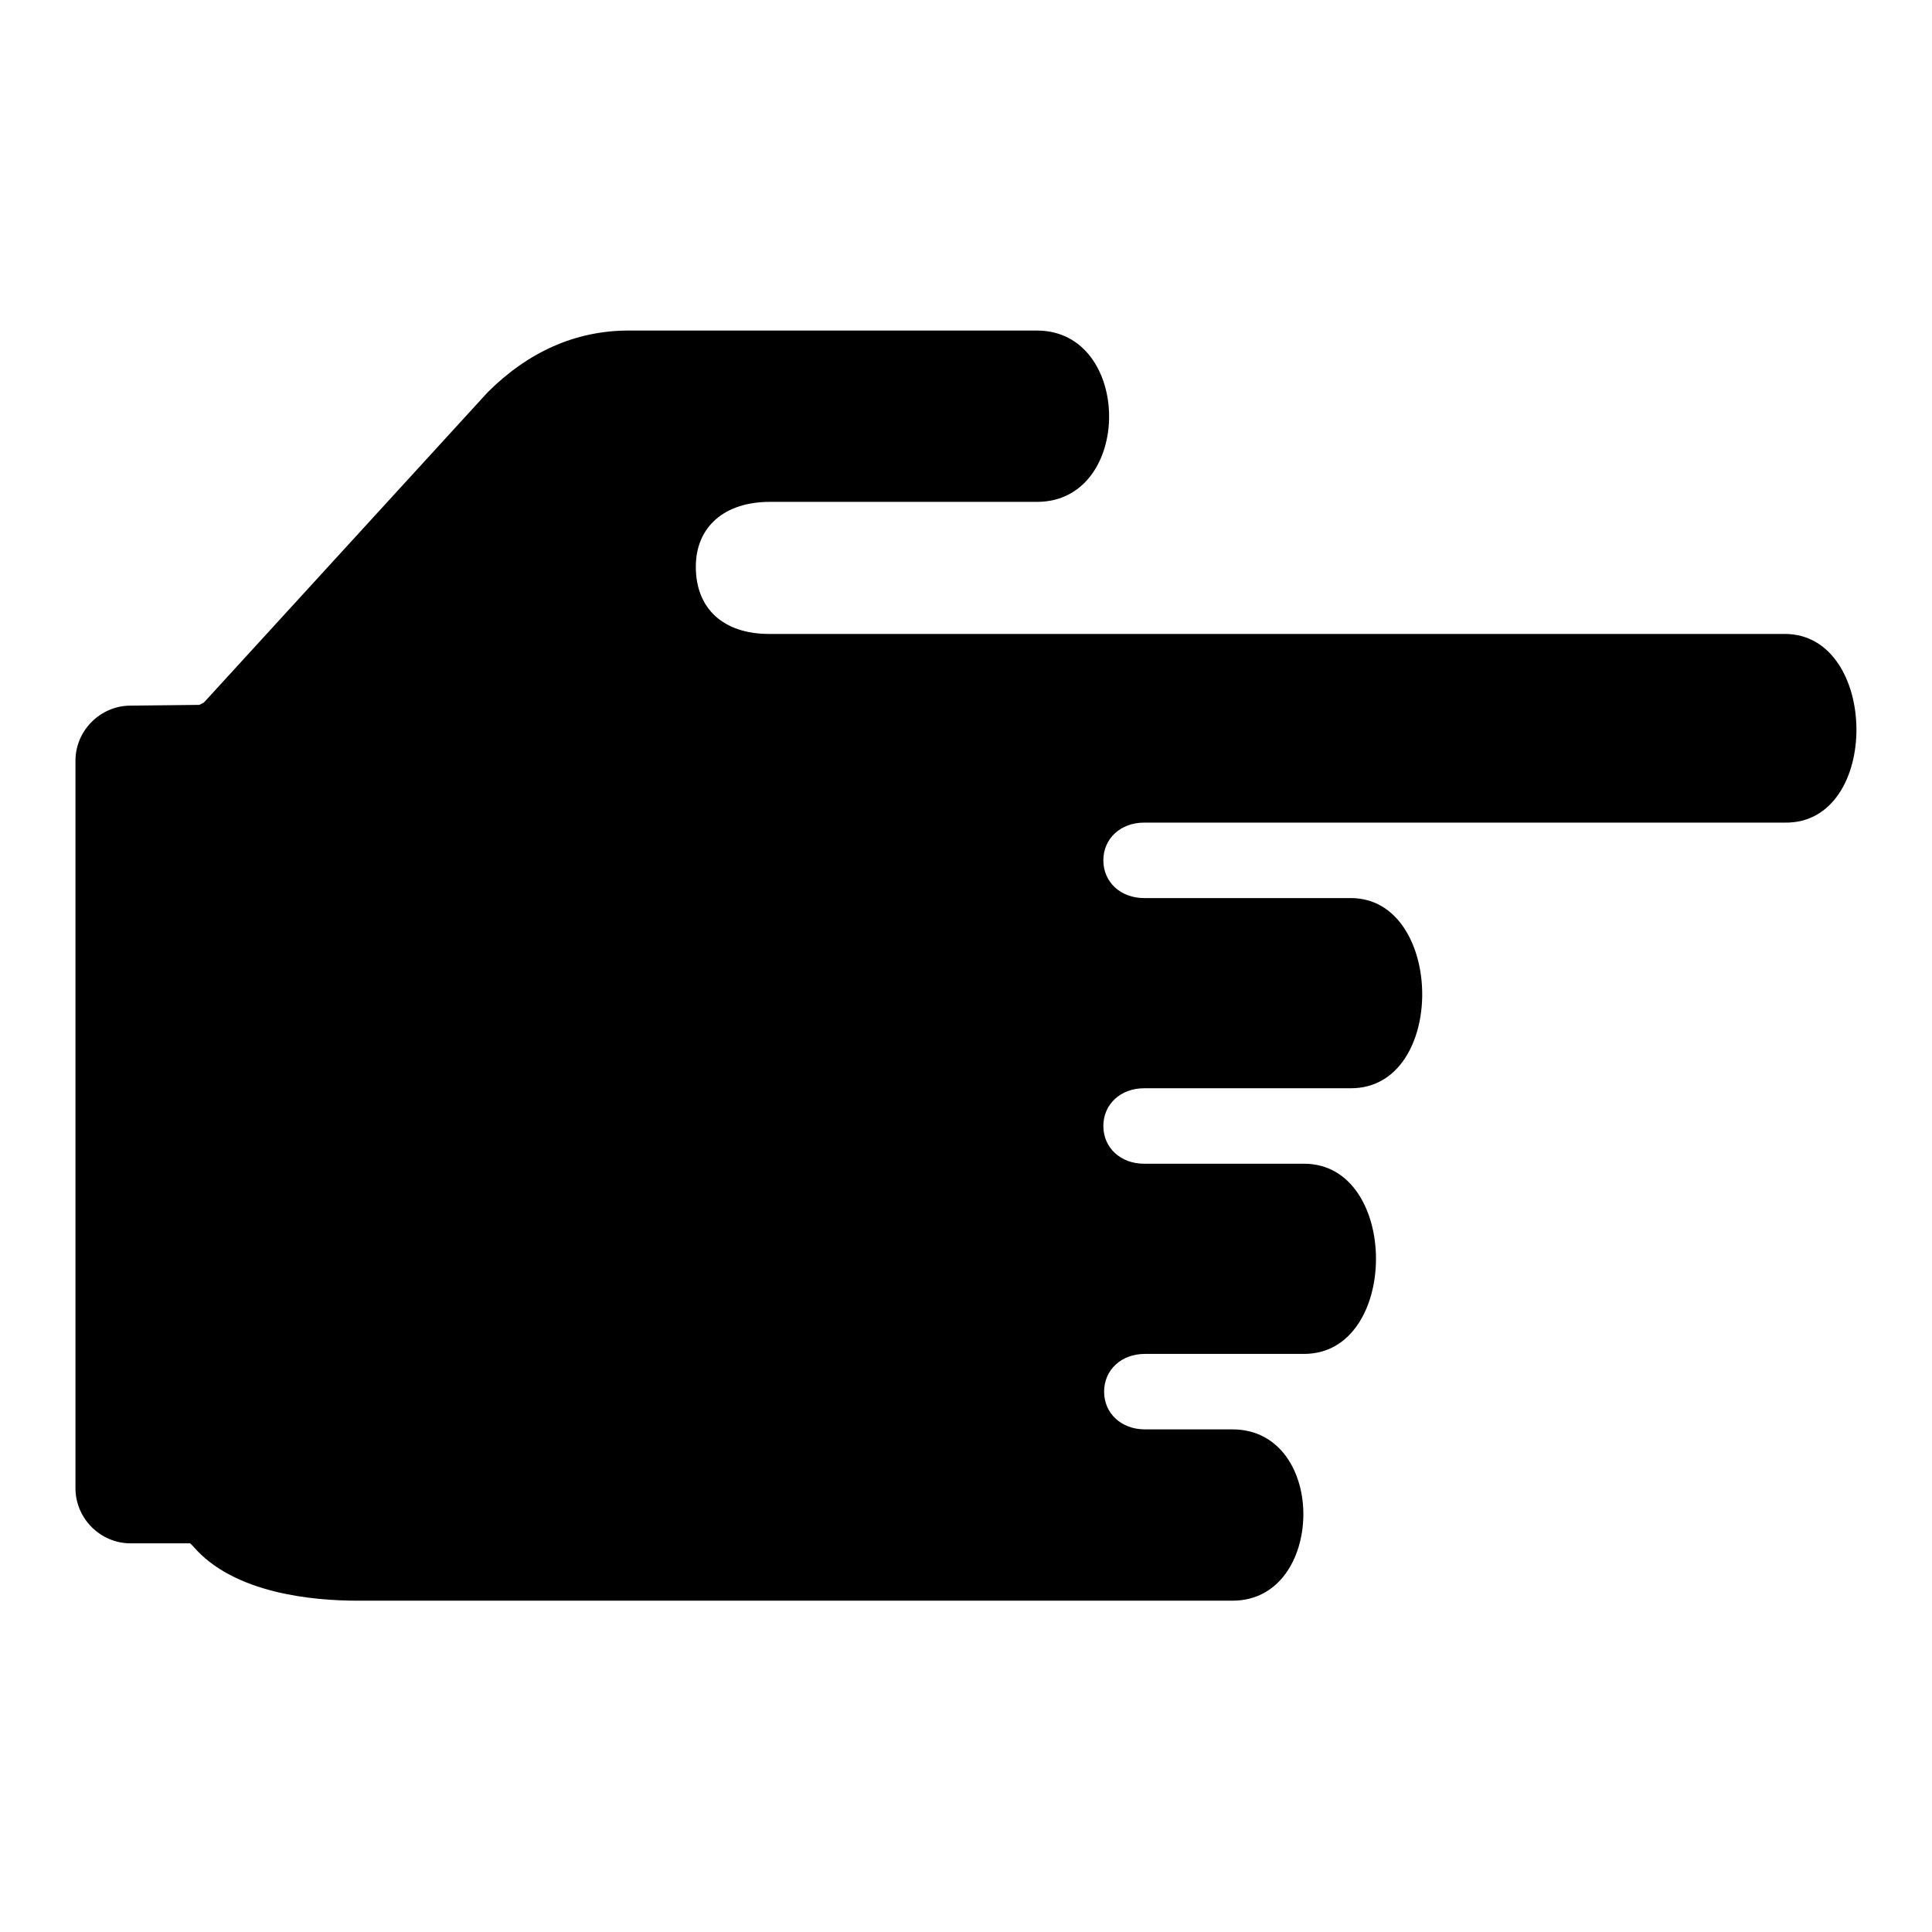
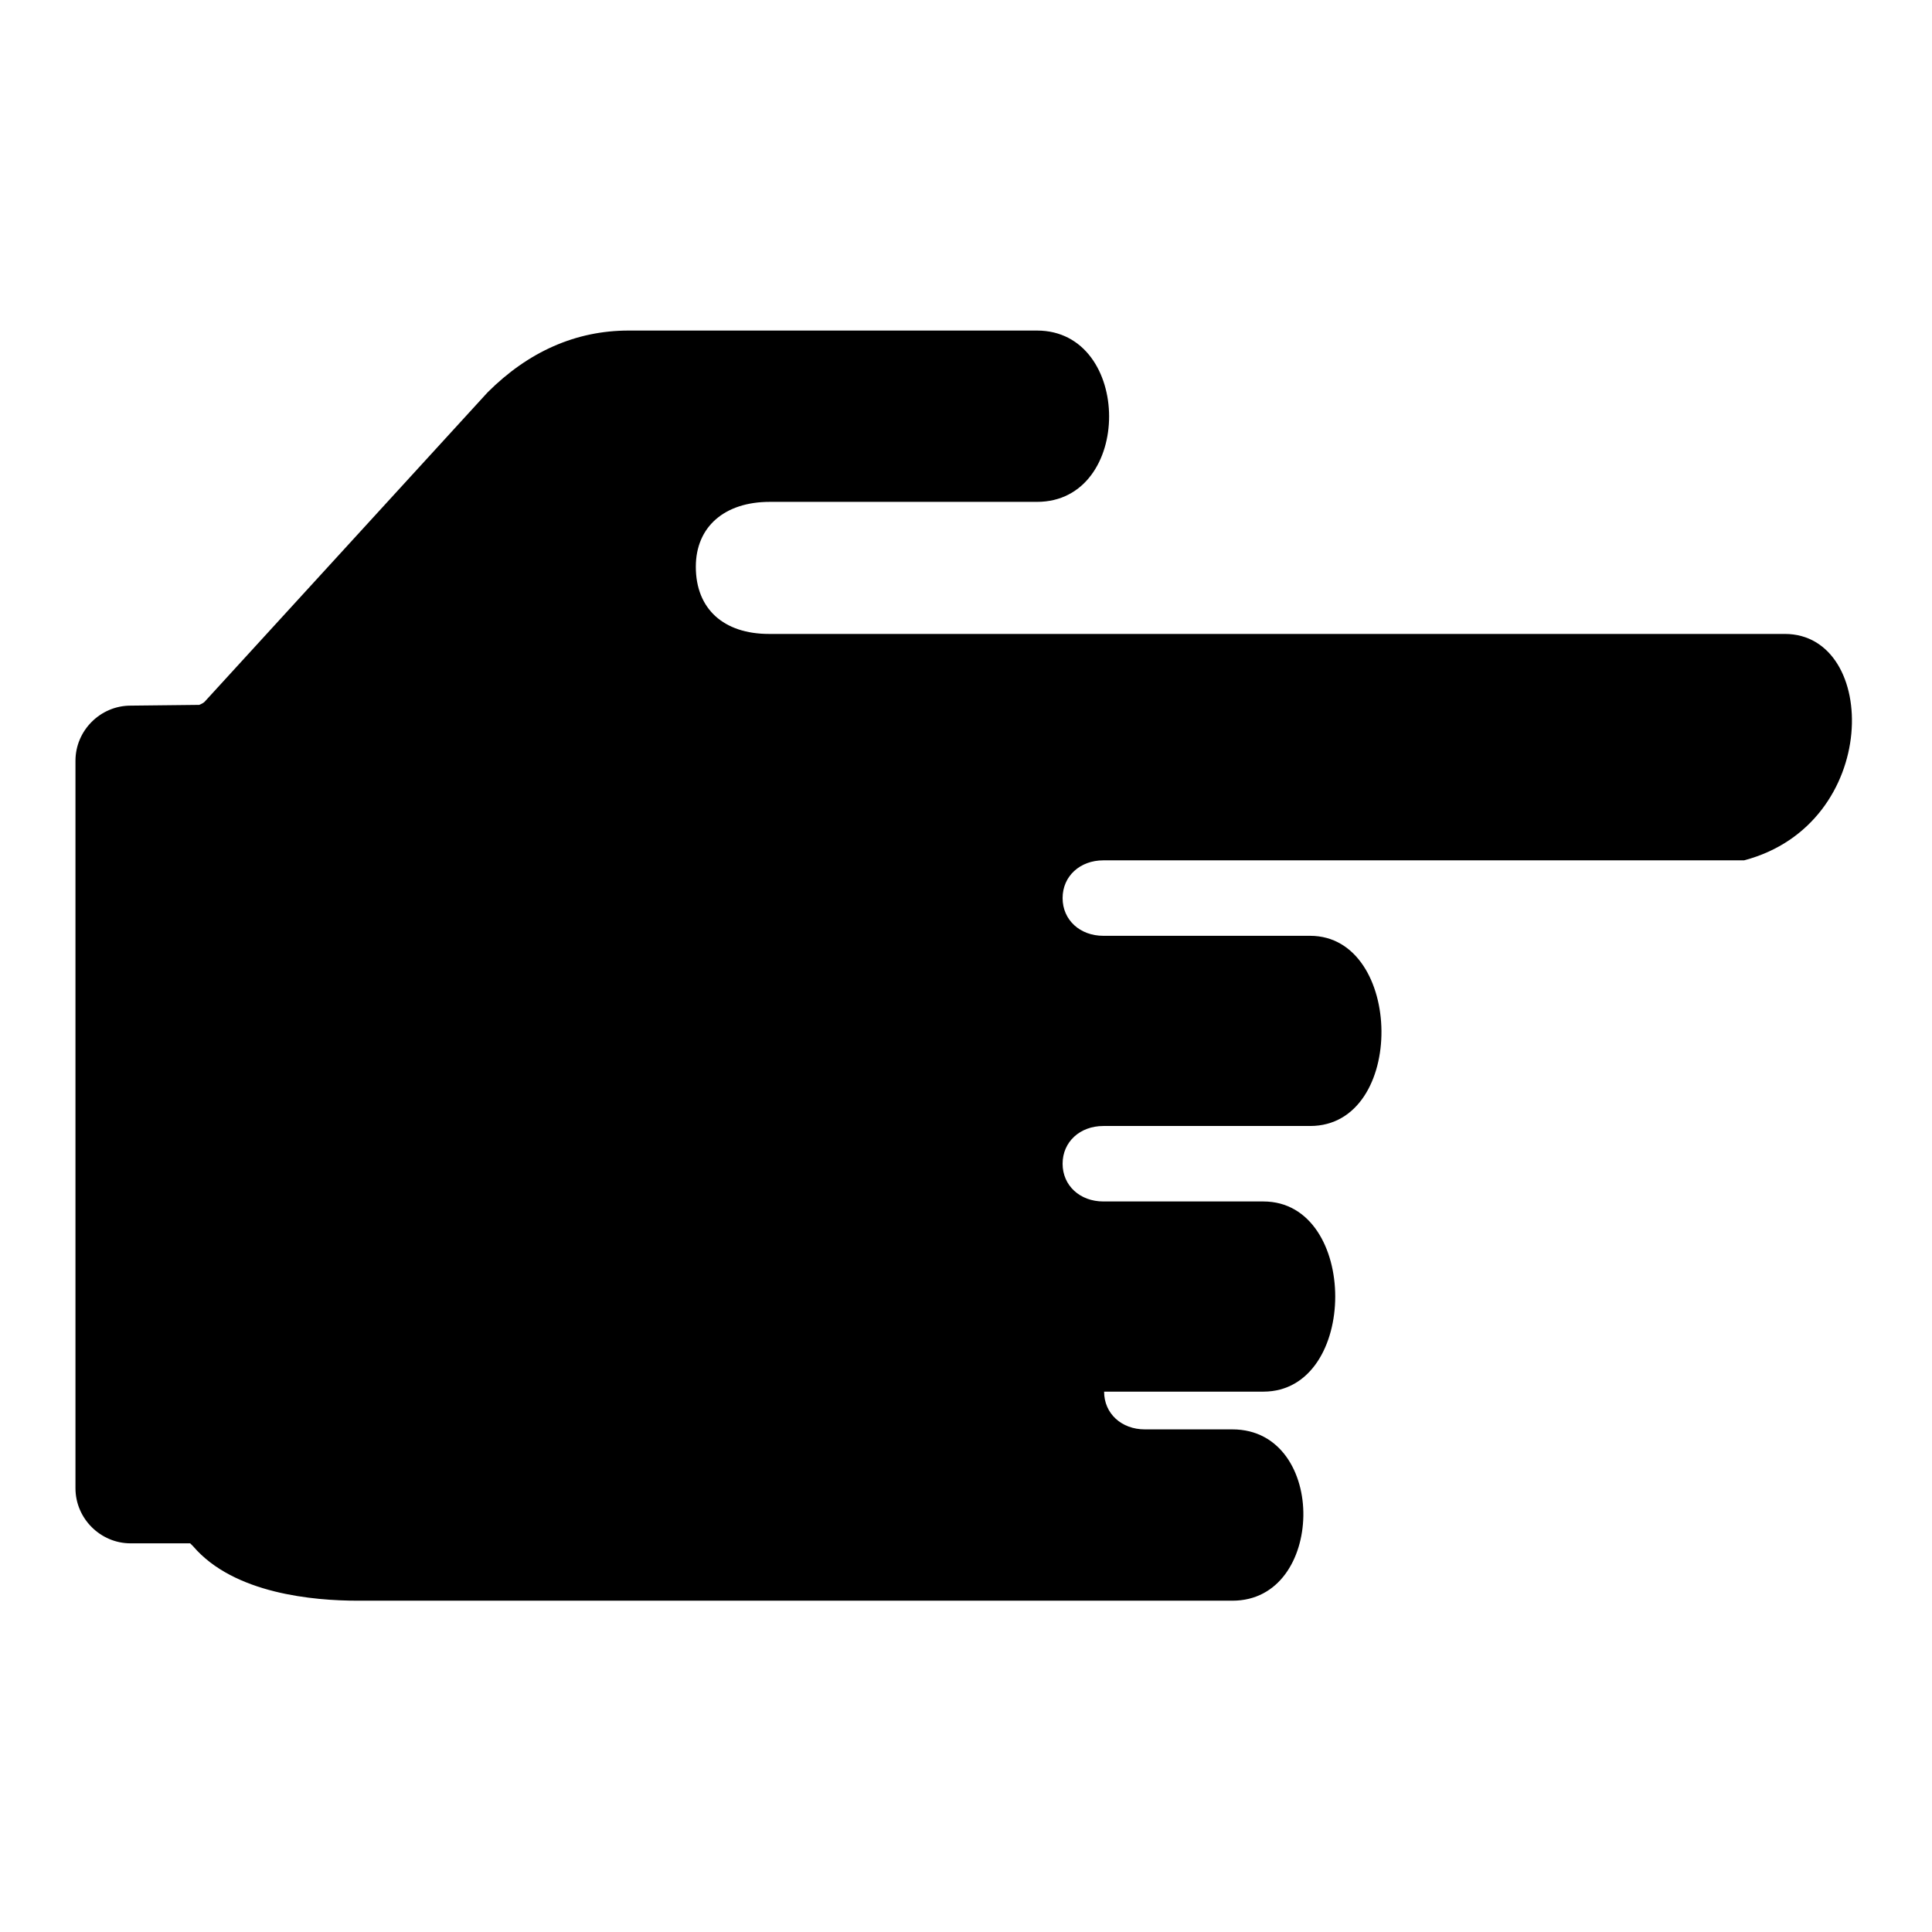
<svg xmlns="http://www.w3.org/2000/svg" version="1.1" x="0px" y="0px" viewBox="0 0 256 256" enable-background="new 0 0 256 256" xml:space="preserve">
  <g>
    <g>
      <g>
-         <path fill="#000000" d="M236.5,84H101.9c-6,0-9.7-3.3-9.7-8.9c0-5.3,3.8-8.6,9.8-8.6c0,0,35.1,0,35.4,0c12.8,0,12.7-22.7,0-22.7H83.3c-7,0-13.3,2.8-18.7,8.2L27.1,93l0,0c-0.2,0.2-0.5,0.3-0.7,0.4l-9.1,0.1c-4,0-7.3,3.3-7.3,7.3v96.4c0,4,3.3,7.3,7.3,7.3h7.9l0.4,0.4c5.4,6.3,16,7.2,21.8,7.2c0,0,115.8,0,115.9,0c6.2,0,9.3-5.6,9.4-11.2c0.1-5.7-3-11.5-9.4-11.5h-11.6c-3.1,0-5.4-2.1-5.4-5s2.3-5,5.4-5c0,0,21,0,21.1,0c12.7,0,12.7-25.2,0-25.2h-21.2c-3.1,0-5.4-2.1-5.4-5s2.3-5,5.4-5c0,0,27.2,0,27.4,0c12.8,0,12.4-25.2,0-25.2h-27.4c-3.1,0-5.4-2.1-5.4-5c0-2.9,2.3-5,5.4-5c0,0,84.9,0,84.9,0C249.3,109.2,249,84,236.5,84z" />
+         <path fill="#000000" d="M236.5,84H101.9c-6,0-9.7-3.3-9.7-8.9c0-5.3,3.8-8.6,9.8-8.6c0,0,35.1,0,35.4,0c12.8,0,12.7-22.7,0-22.7H83.3c-7,0-13.3,2.8-18.7,8.2L27.1,93l0,0c-0.2,0.2-0.5,0.3-0.7,0.4l-9.1,0.1c-4,0-7.3,3.3-7.3,7.3v96.4c0,4,3.3,7.3,7.3,7.3h7.9l0.4,0.4c5.4,6.3,16,7.2,21.8,7.2c0,0,115.8,0,115.9,0c6.2,0,9.3-5.6,9.4-11.2c0.1-5.7-3-11.5-9.4-11.5h-11.6c-3.1,0-5.4-2.1-5.4-5c0,0,21,0,21.1,0c12.7,0,12.7-25.2,0-25.2h-21.2c-3.1,0-5.4-2.1-5.4-5s2.3-5,5.4-5c0,0,27.2,0,27.4,0c12.8,0,12.4-25.2,0-25.2h-27.4c-3.1,0-5.4-2.1-5.4-5c0-2.9,2.3-5,5.4-5c0,0,84.9,0,84.9,0C249.3,109.2,249,84,236.5,84z" />
      </g>
      <g />
      <g />
      <g />
      <g />
      <g />
      <g />
      <g />
      <g />
      <g />
      <g />
      <g />
      <g />
      <g />
      <g />
      <g />
    </g>
  </g>
</svg>